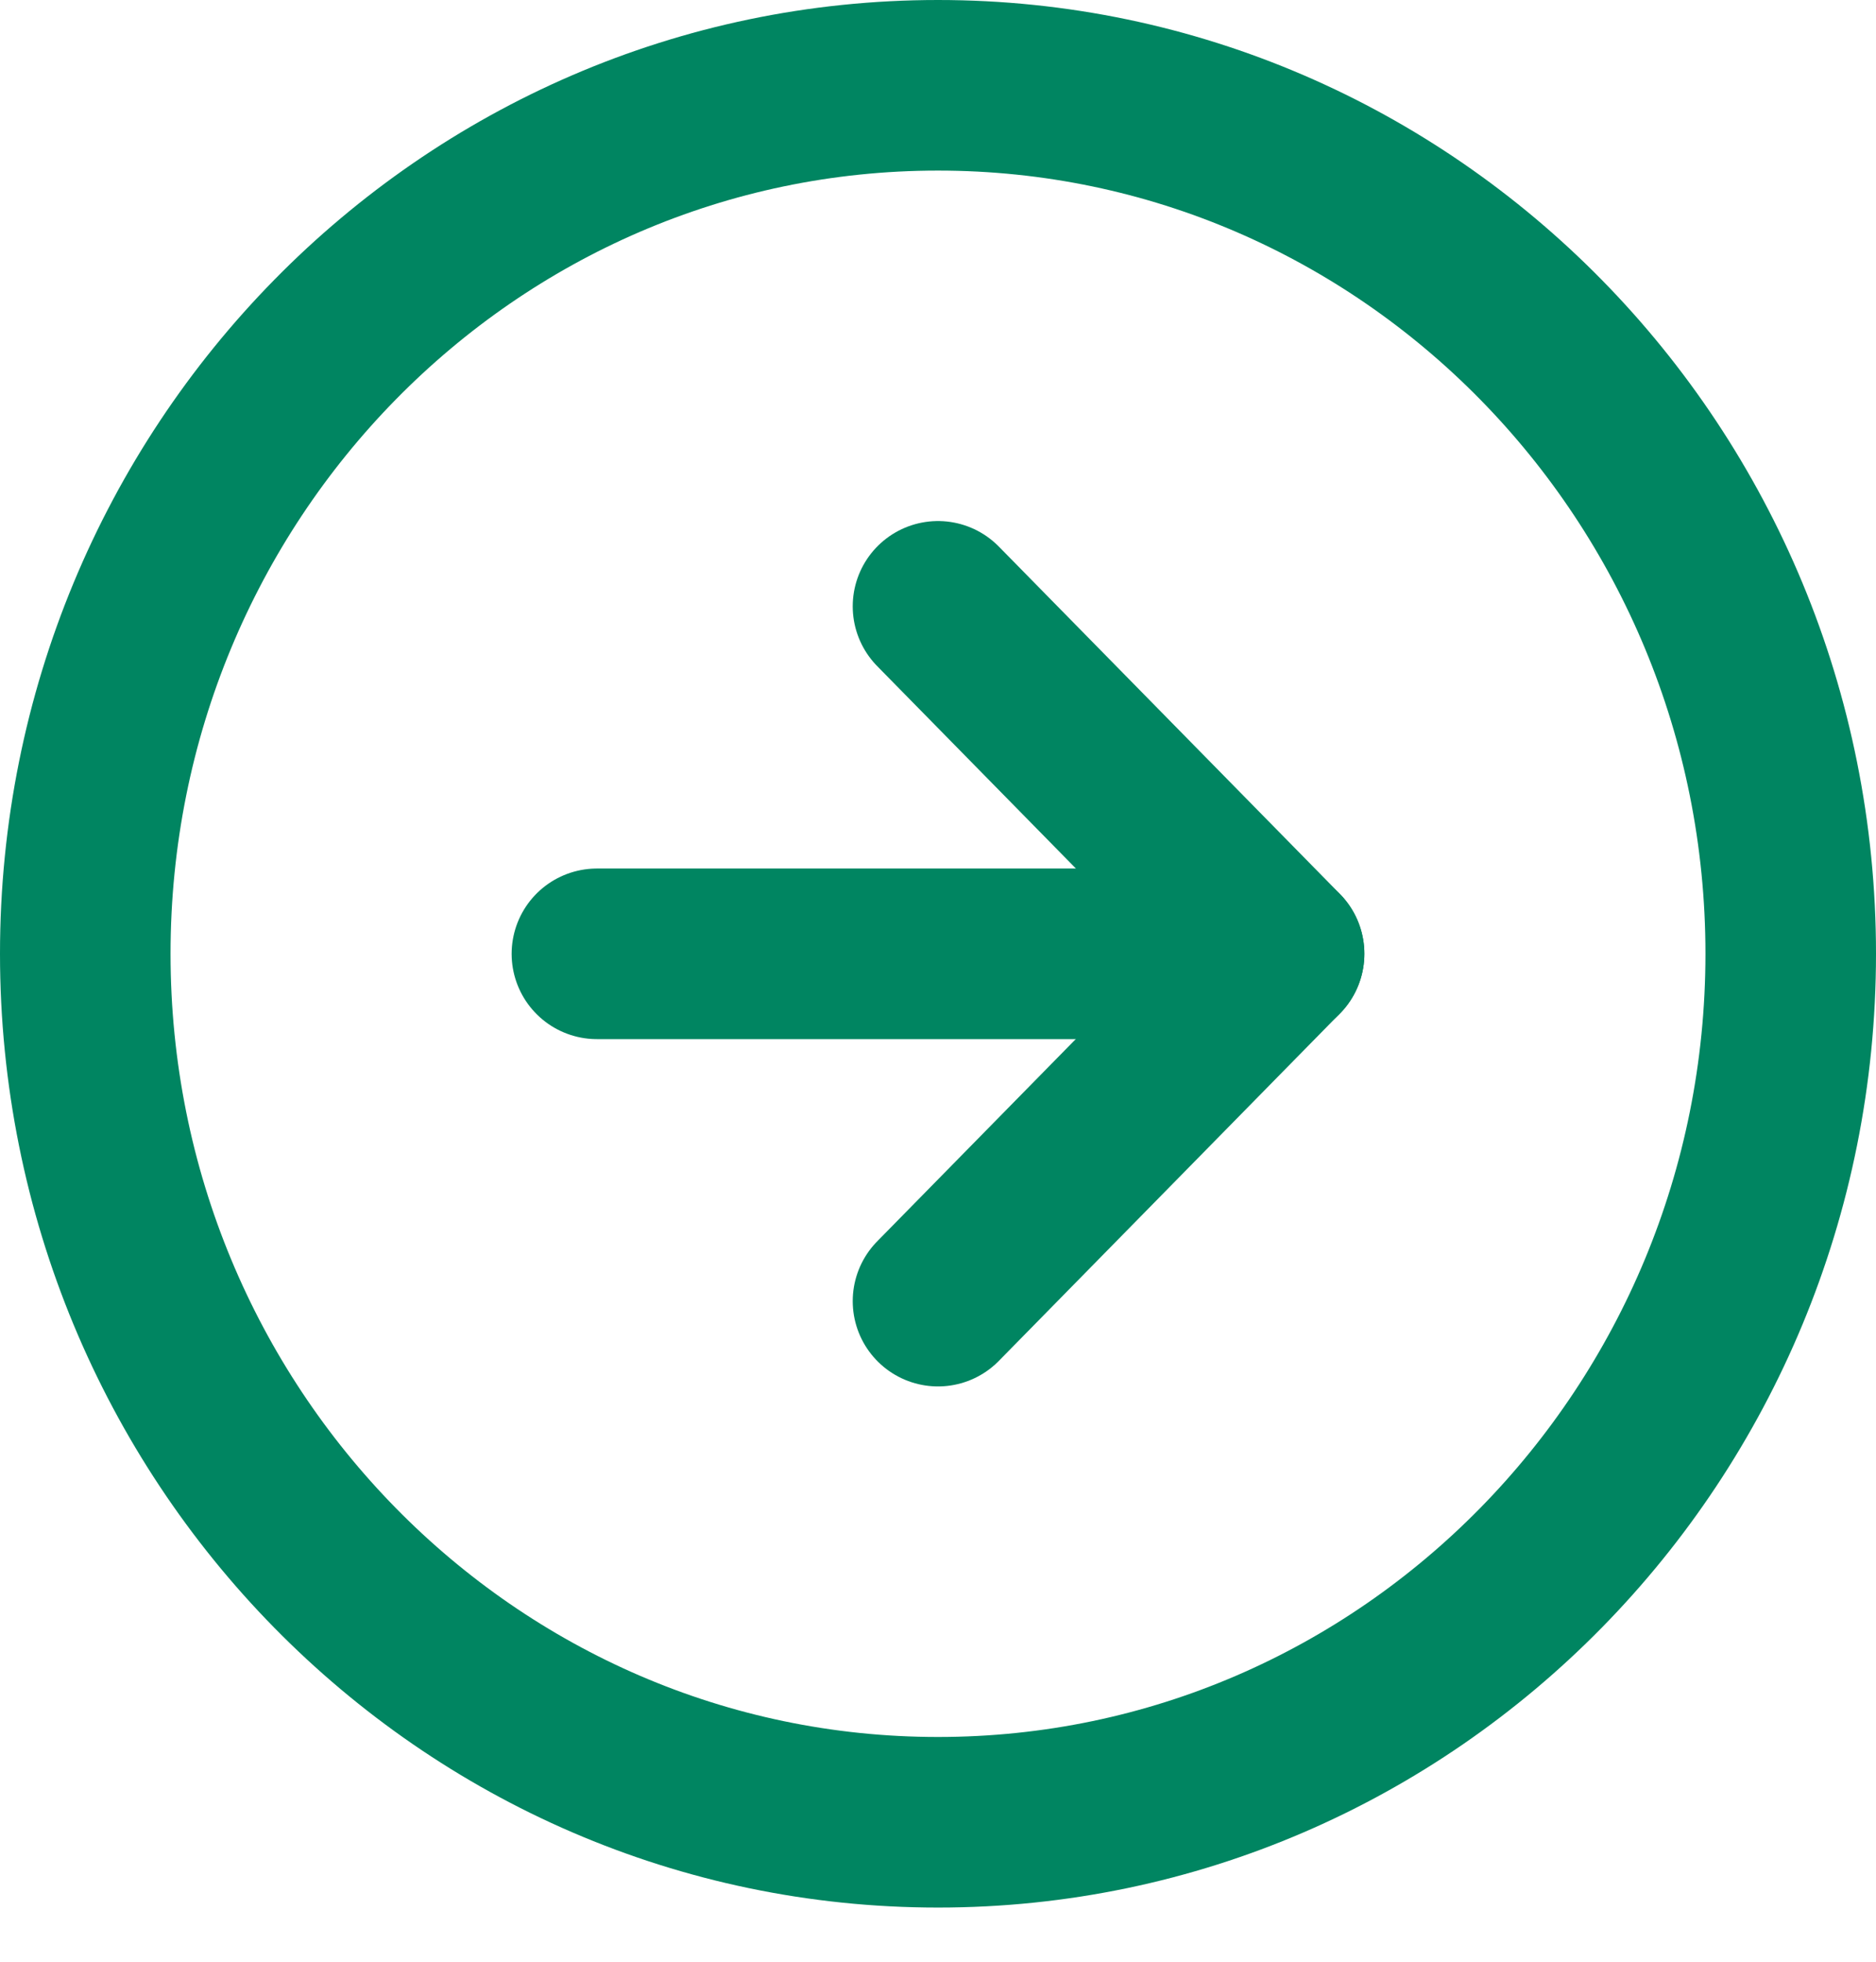
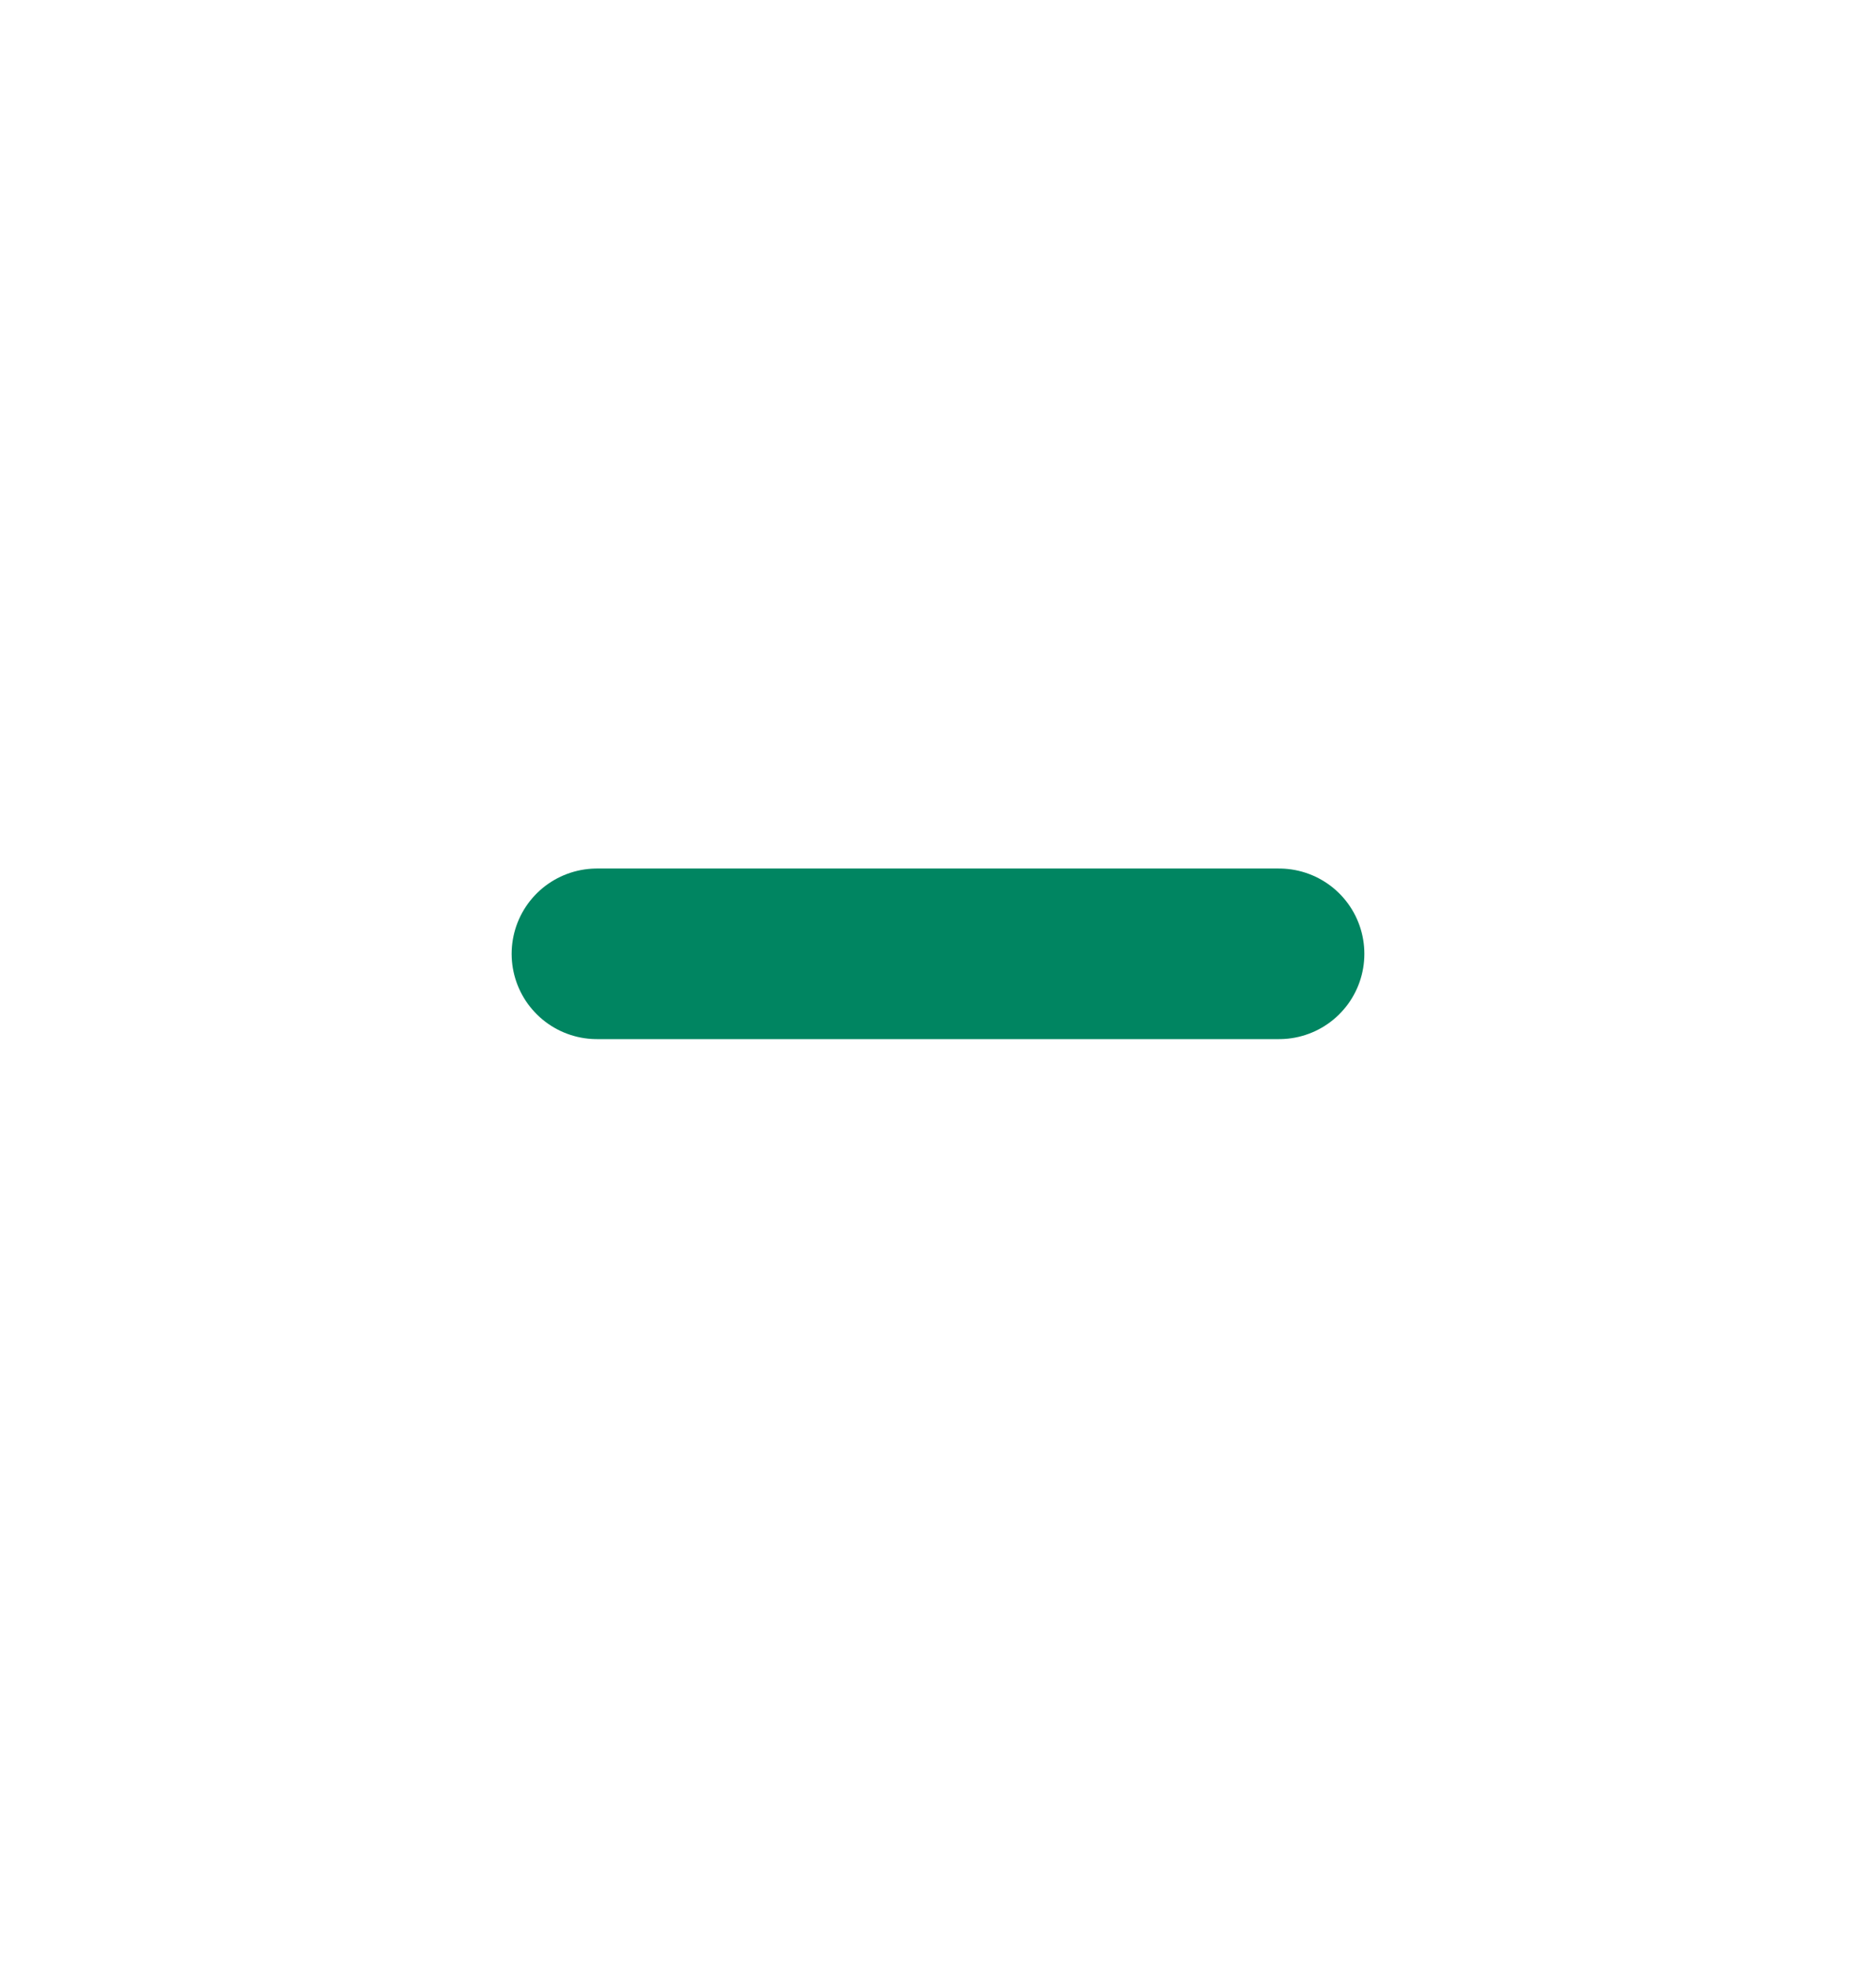
<svg xmlns="http://www.w3.org/2000/svg" width="22" height="23" viewBox="0 0 22 23" fill="none">
-   <path d="M11 21.365C16.523 21.365 21 16.806 21 11.182C21 5.559 16.523 1 11 1C5.477 1 1 5.559 1 11.182C1 16.806 5.477 21.365 11 21.365Z" stroke="#008561" stroke-width="2" stroke-linecap="round" stroke-linejoin="round" />
-   <path d="M11 15.255L15 11.182L11 7.109" stroke="#008561" stroke-width="2" stroke-linecap="round" stroke-linejoin="round" />
  <path d="M7 11.183H15" stroke="#008561" stroke-width="2" stroke-linecap="round" stroke-linejoin="round" />
</svg>